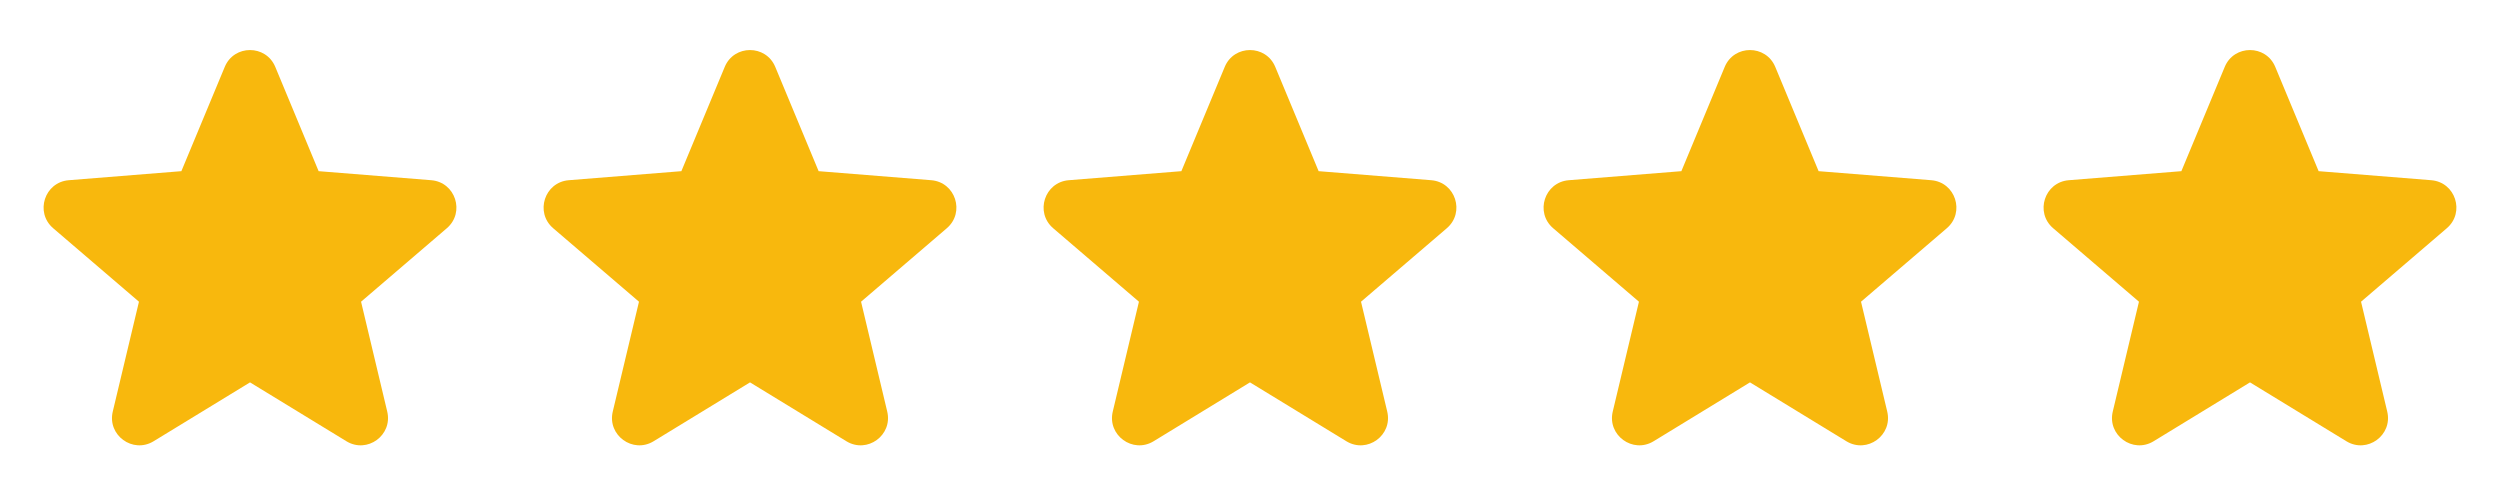
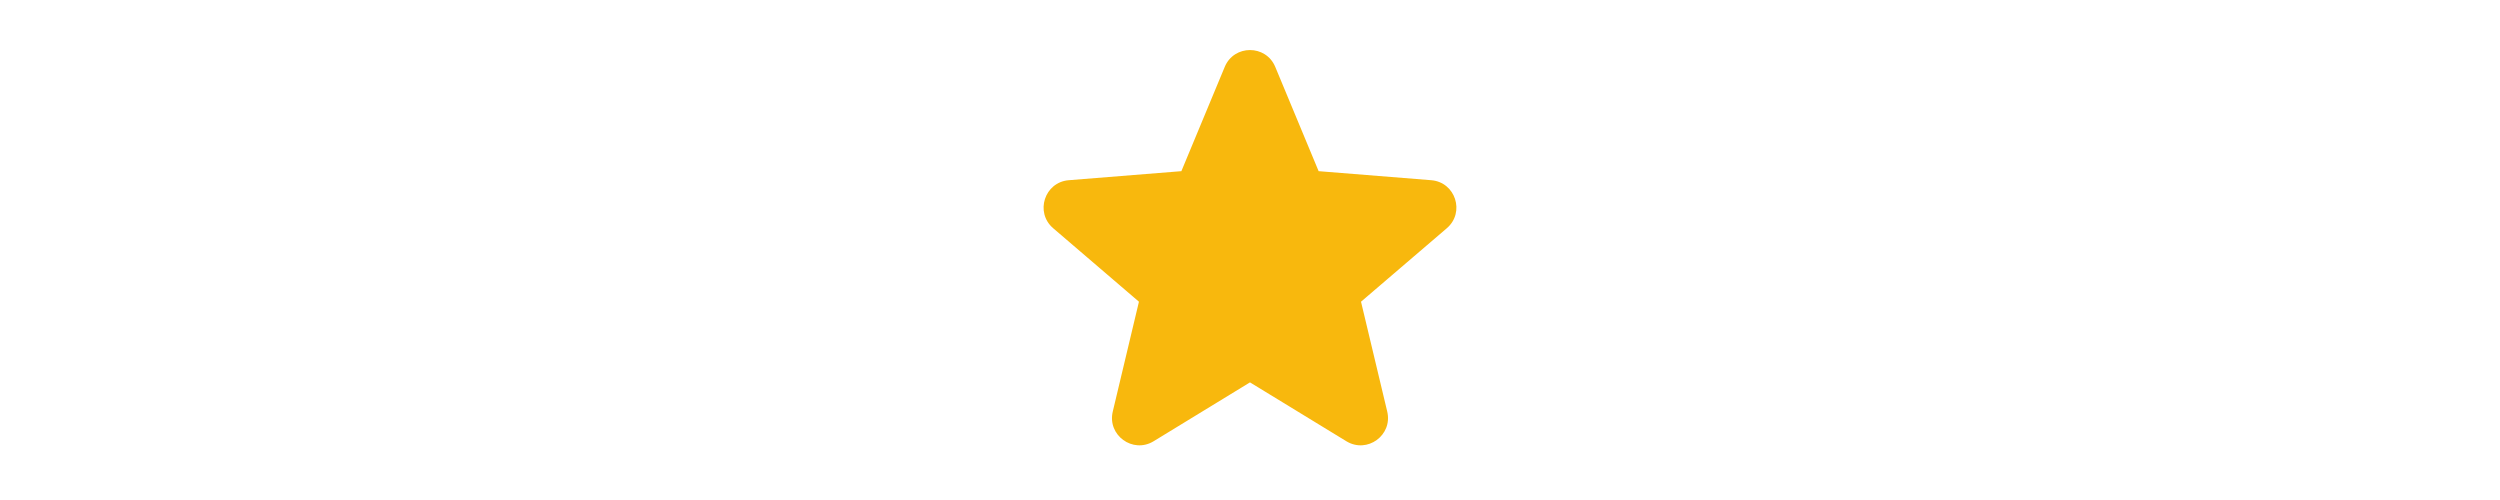
<svg xmlns="http://www.w3.org/2000/svg" width="120" height="24" viewBox="0 0 120 24" fill="none">
-   <path fill-rule="evenodd" clip-rule="evenodd" d="M10.789 3.21C11.236 2.133 12.764 2.133 13.213 3.21L15.294 8.216L20.698 8.65C21.863 8.743 22.334 10.195 21.448 10.955L17.331 14.482L18.587 19.755C18.858 20.891 17.623 21.788 16.628 21.18L12.001 18.354L7.373 21.18C6.377 21.788 5.142 20.89 5.413 19.755L6.67 14.482L2.553 10.955C1.666 10.195 2.138 8.743 3.302 8.65L8.706 8.216L10.789 3.21Z" fill="#F8B80D" />
-   <path fill-rule="evenodd" clip-rule="evenodd" d="M34.788 3.21C35.236 2.133 36.764 2.133 37.212 3.21L39.294 8.216L44.699 8.65C45.862 8.743 46.334 10.195 45.447 10.955L41.331 14.482L42.587 19.755C42.858 20.891 41.623 21.788 40.627 21.18L36.001 18.354L31.373 21.18C30.378 21.788 29.142 20.89 29.413 19.755L30.671 14.482L26.553 10.955C25.666 10.195 26.139 8.743 27.302 8.65L32.706 8.216L34.788 3.21Z" fill="#F8B80D" />
  <path fill-rule="evenodd" clip-rule="evenodd" d="M58.788 3.21C59.236 2.133 60.764 2.133 61.212 3.21L63.294 8.216L68.698 8.65C69.862 8.743 70.334 10.195 69.447 10.955L65.329 14.482L66.587 19.755C66.858 20.891 65.623 21.788 64.626 21.18L59.999 18.354L55.373 21.18C54.377 21.788 53.142 20.89 53.413 19.755L54.669 14.482L50.553 10.955C49.666 10.195 50.138 8.743 51.301 8.65L56.706 8.216L58.788 3.21Z" fill="#F8B80D" />
-   <path fill-rule="evenodd" clip-rule="evenodd" d="M82.787 3.21C83.236 2.133 84.763 2.133 85.212 3.21L87.293 8.216L92.698 8.65C93.862 8.743 94.334 10.195 93.447 10.955L89.329 14.482L90.587 19.755C90.858 20.891 89.623 21.788 88.626 21.18L83.999 18.354L79.373 21.18C78.376 21.788 77.141 20.89 77.412 19.755L78.669 14.482L74.552 10.955C73.665 10.195 74.138 8.743 75.302 8.65L80.706 8.216L82.787 3.21Z" fill="#F8B80D" />
-   <path fill-rule="evenodd" clip-rule="evenodd" d="M106.788 3.21C107.236 2.133 108.764 2.133 109.212 3.21L111.294 8.216L116.698 8.65C117.862 8.743 118.334 10.195 117.447 10.955L113.33 14.482L114.587 19.755C114.858 20.891 113.623 21.788 112.627 21.18L108 18.354L103.373 21.18C102.377 21.788 101.142 20.89 101.413 19.755L102.67 14.482L98.552 10.955C97.665 10.195 98.138 8.743 99.302 8.65L104.706 8.216L106.788 3.21Z" fill="#F8B80D" />
</svg>